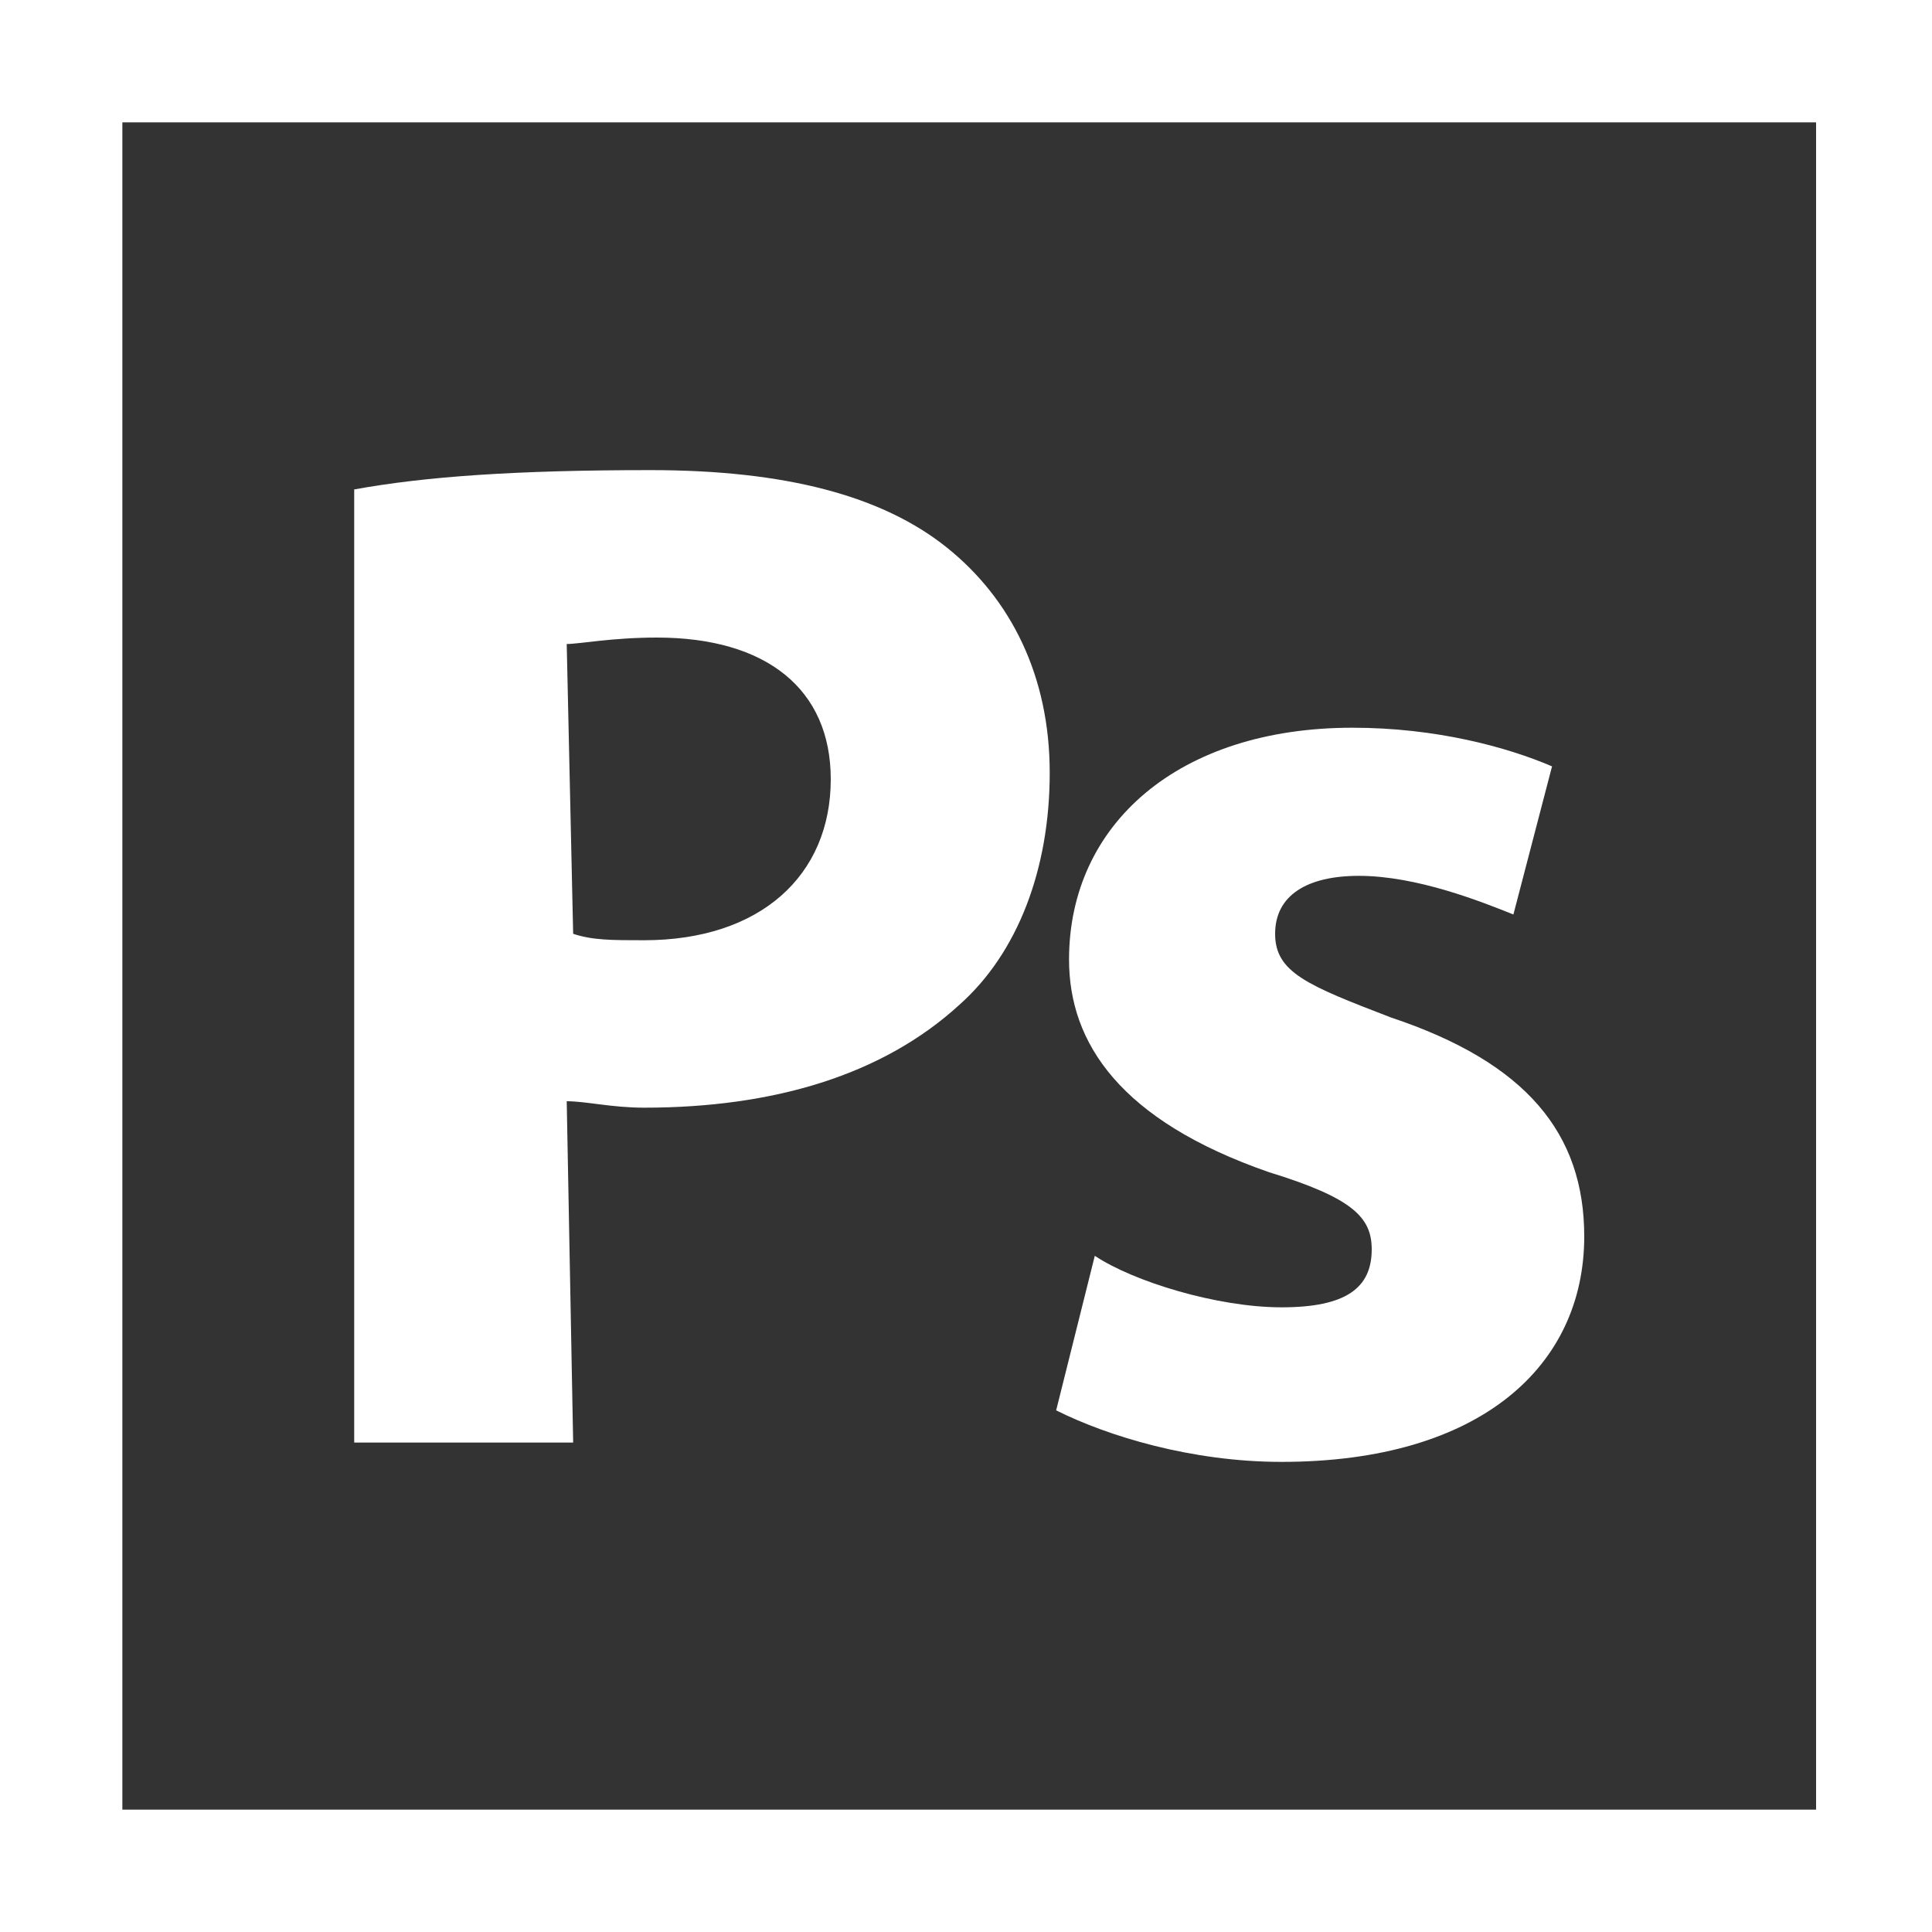
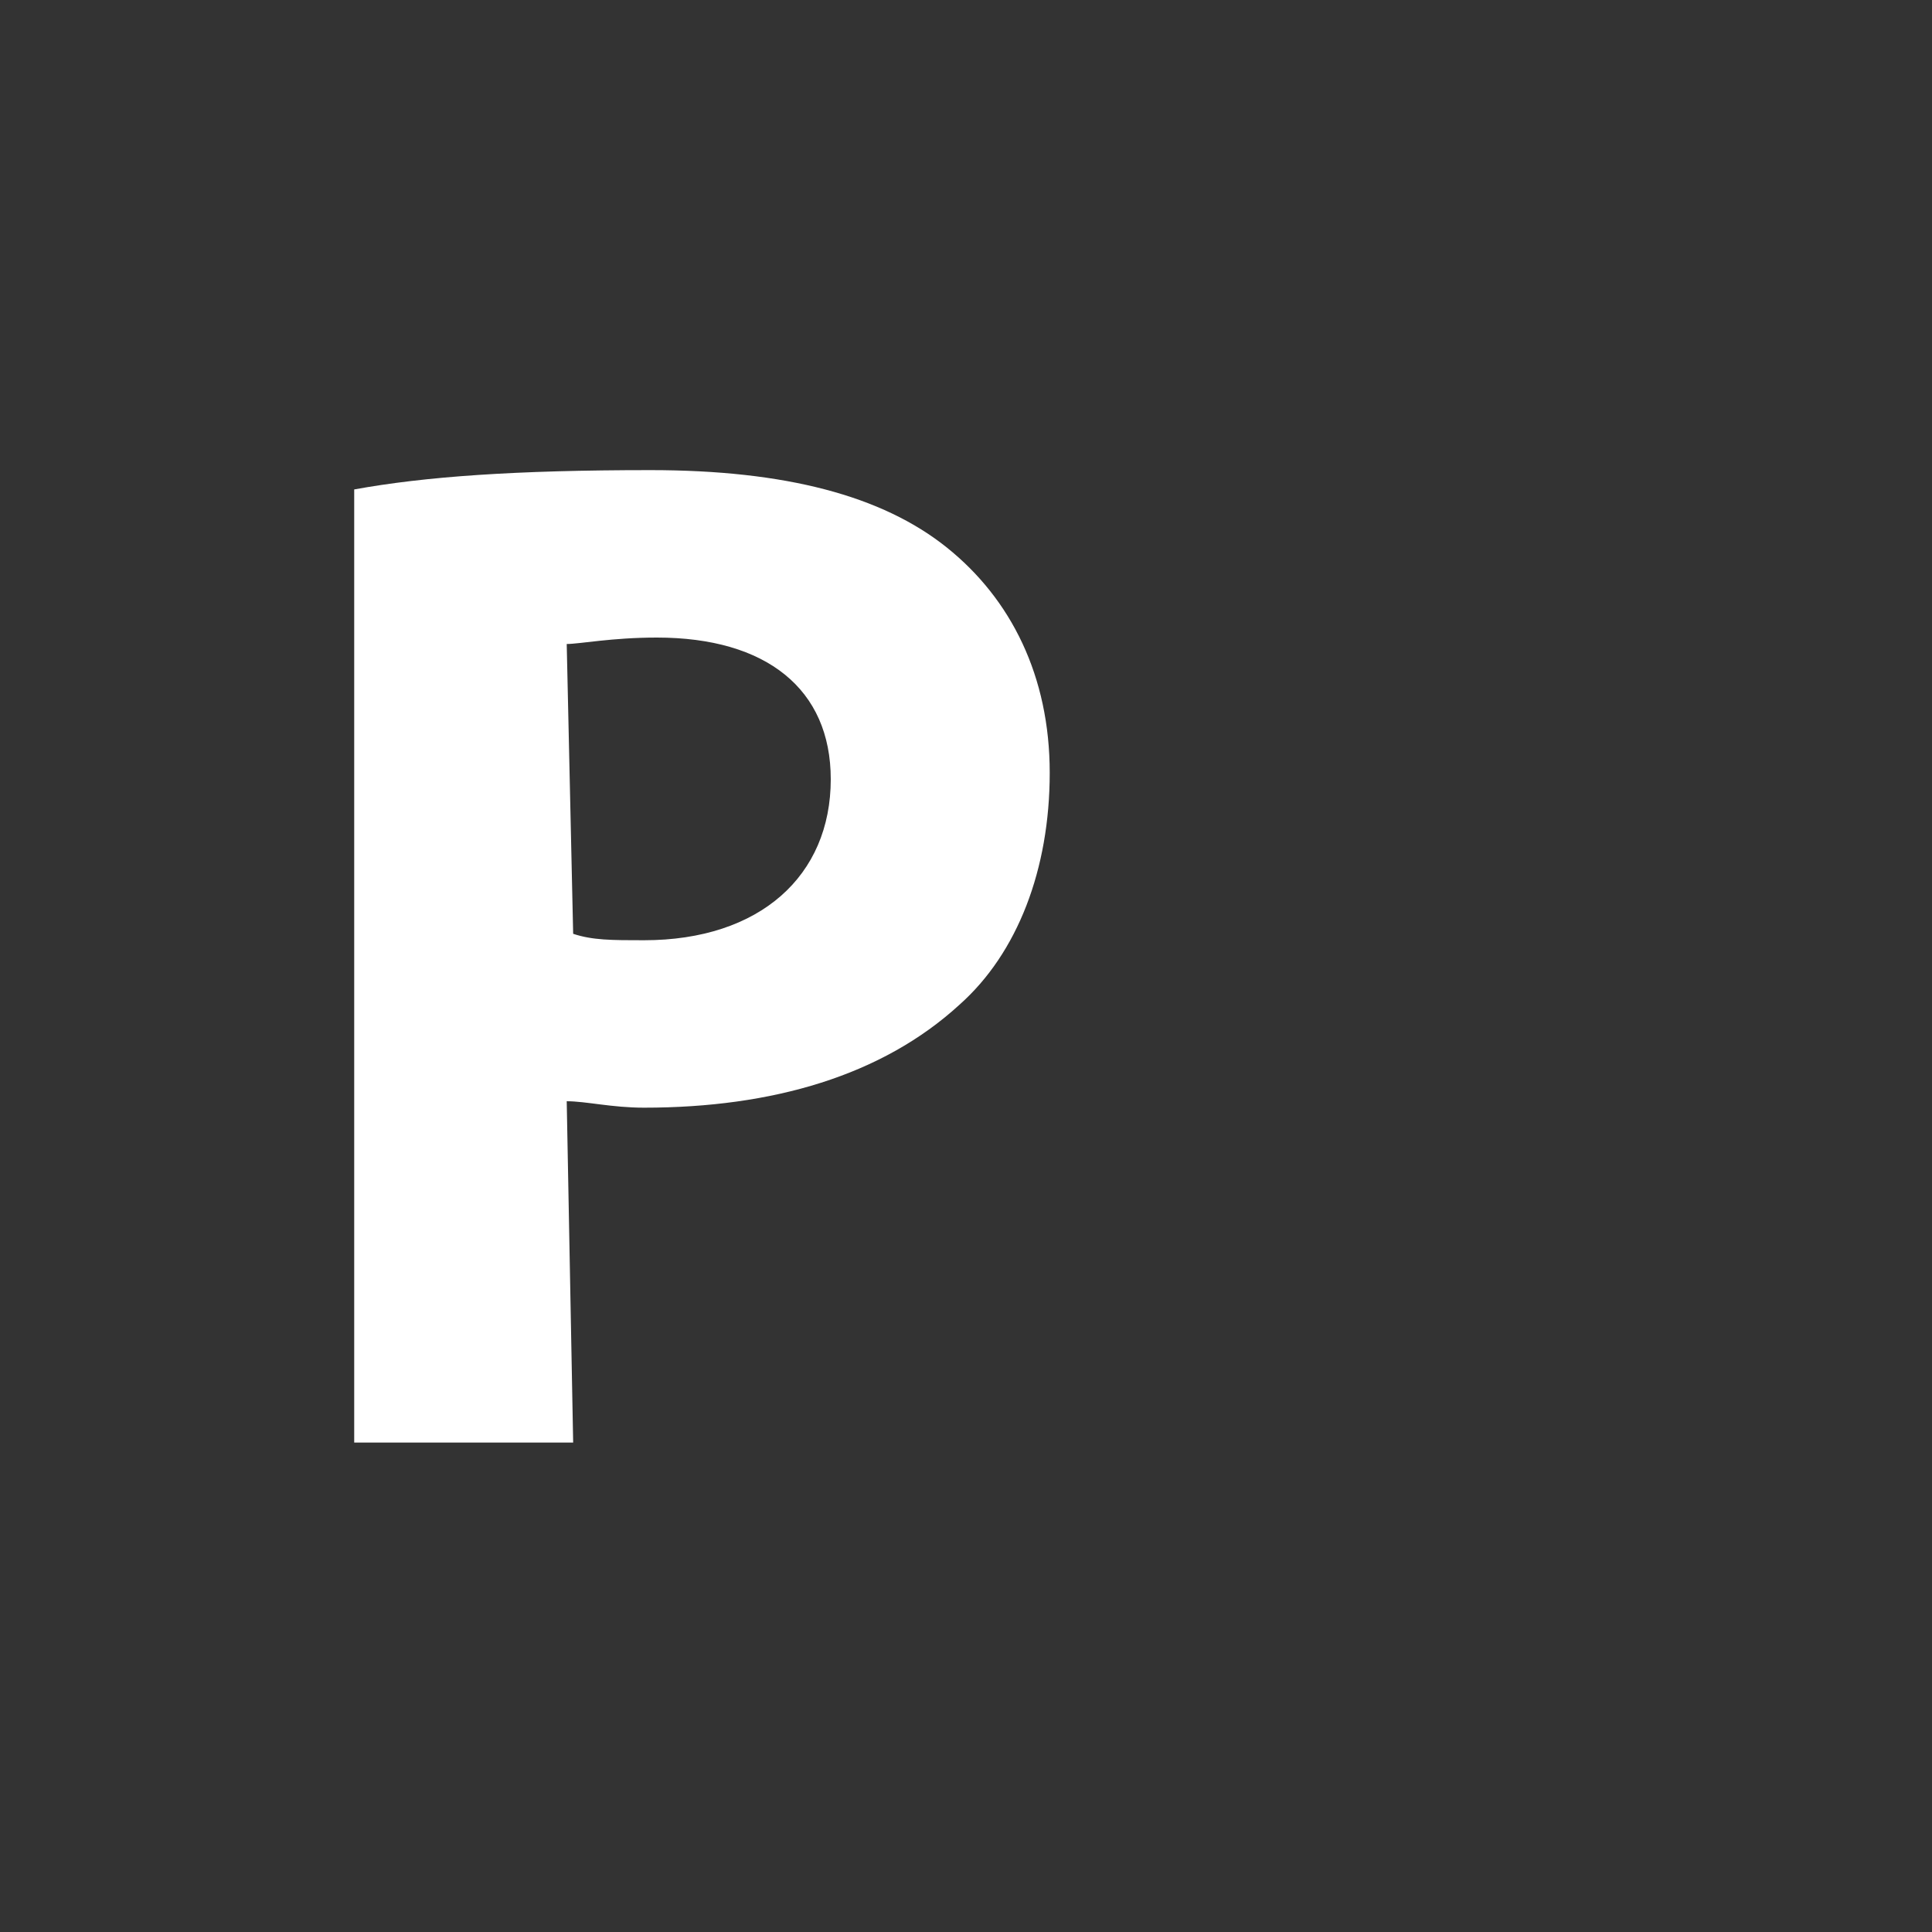
<svg xmlns="http://www.w3.org/2000/svg" version="1.1" id="Calque_1" x="0px" y="0px" viewBox="0 0 30 30" style="enable-background:new 0 0 30 30;" xml:space="preserve">
  <rect x="0" y="0" width="30" height="30" fill="#333333" stroke="none" />
  <style type="text/css">
	.st0{fill:#FFFFFF;}
</style>
  <g>
-     <path class="st0" d="M19.9,20.3c-1,0-2.3-0.4-2.9-0.8l-0.6,2.4c0.8,0.4,2.1,0.8,3.5,0.8c3.1,0,4.7-1.5,4.7-3.5c0-1.6-0.9-2.7-3-3.4   c-1.3-0.5-1.8-0.7-1.8-1.3c0-0.6,0.5-0.9,1.3-0.9c0.9,0,1.9,0.4,2.4,0.6l0.6-2.3c-0.7-0.3-1.8-0.6-3.1-0.6c-2.7,0-4.4,1.5-4.4,3.6   c0,1.3,0.8,2.5,3.1,3.3c1.3,0.4,1.6,0.7,1.6,1.2C21.3,20,20.9,20.3,19.9,20.3z" />
    <path class="st0" d="M8.8,17.1c0.3,0,0.7,0.1,1.2,0.1c2,0,3.7-0.5,4.9-1.6c0.9-0.8,1.4-2.1,1.4-3.6c0-1.5-0.6-2.7-1.6-3.5   c-1-0.8-2.5-1.2-4.6-1.2c-2.1,0-3.5,0.1-4.6,0.3v14.8h3.4L8.8,17.1L8.8,17.1z M8.8,10C9,10,9.5,9.9,10.2,9.9c1.7,0,2.7,0.8,2.7,2.2   c0,1.5-1.1,2.5-2.9,2.5c-0.5,0-0.8,0-1.1-0.1L8.8,10L8.8,10z" />
-     <path class="st0" d="M0,0v30h30V0H0z M28.1,28.1H1.9V1.9h26.3V28.1z" />
  </g>
</svg>